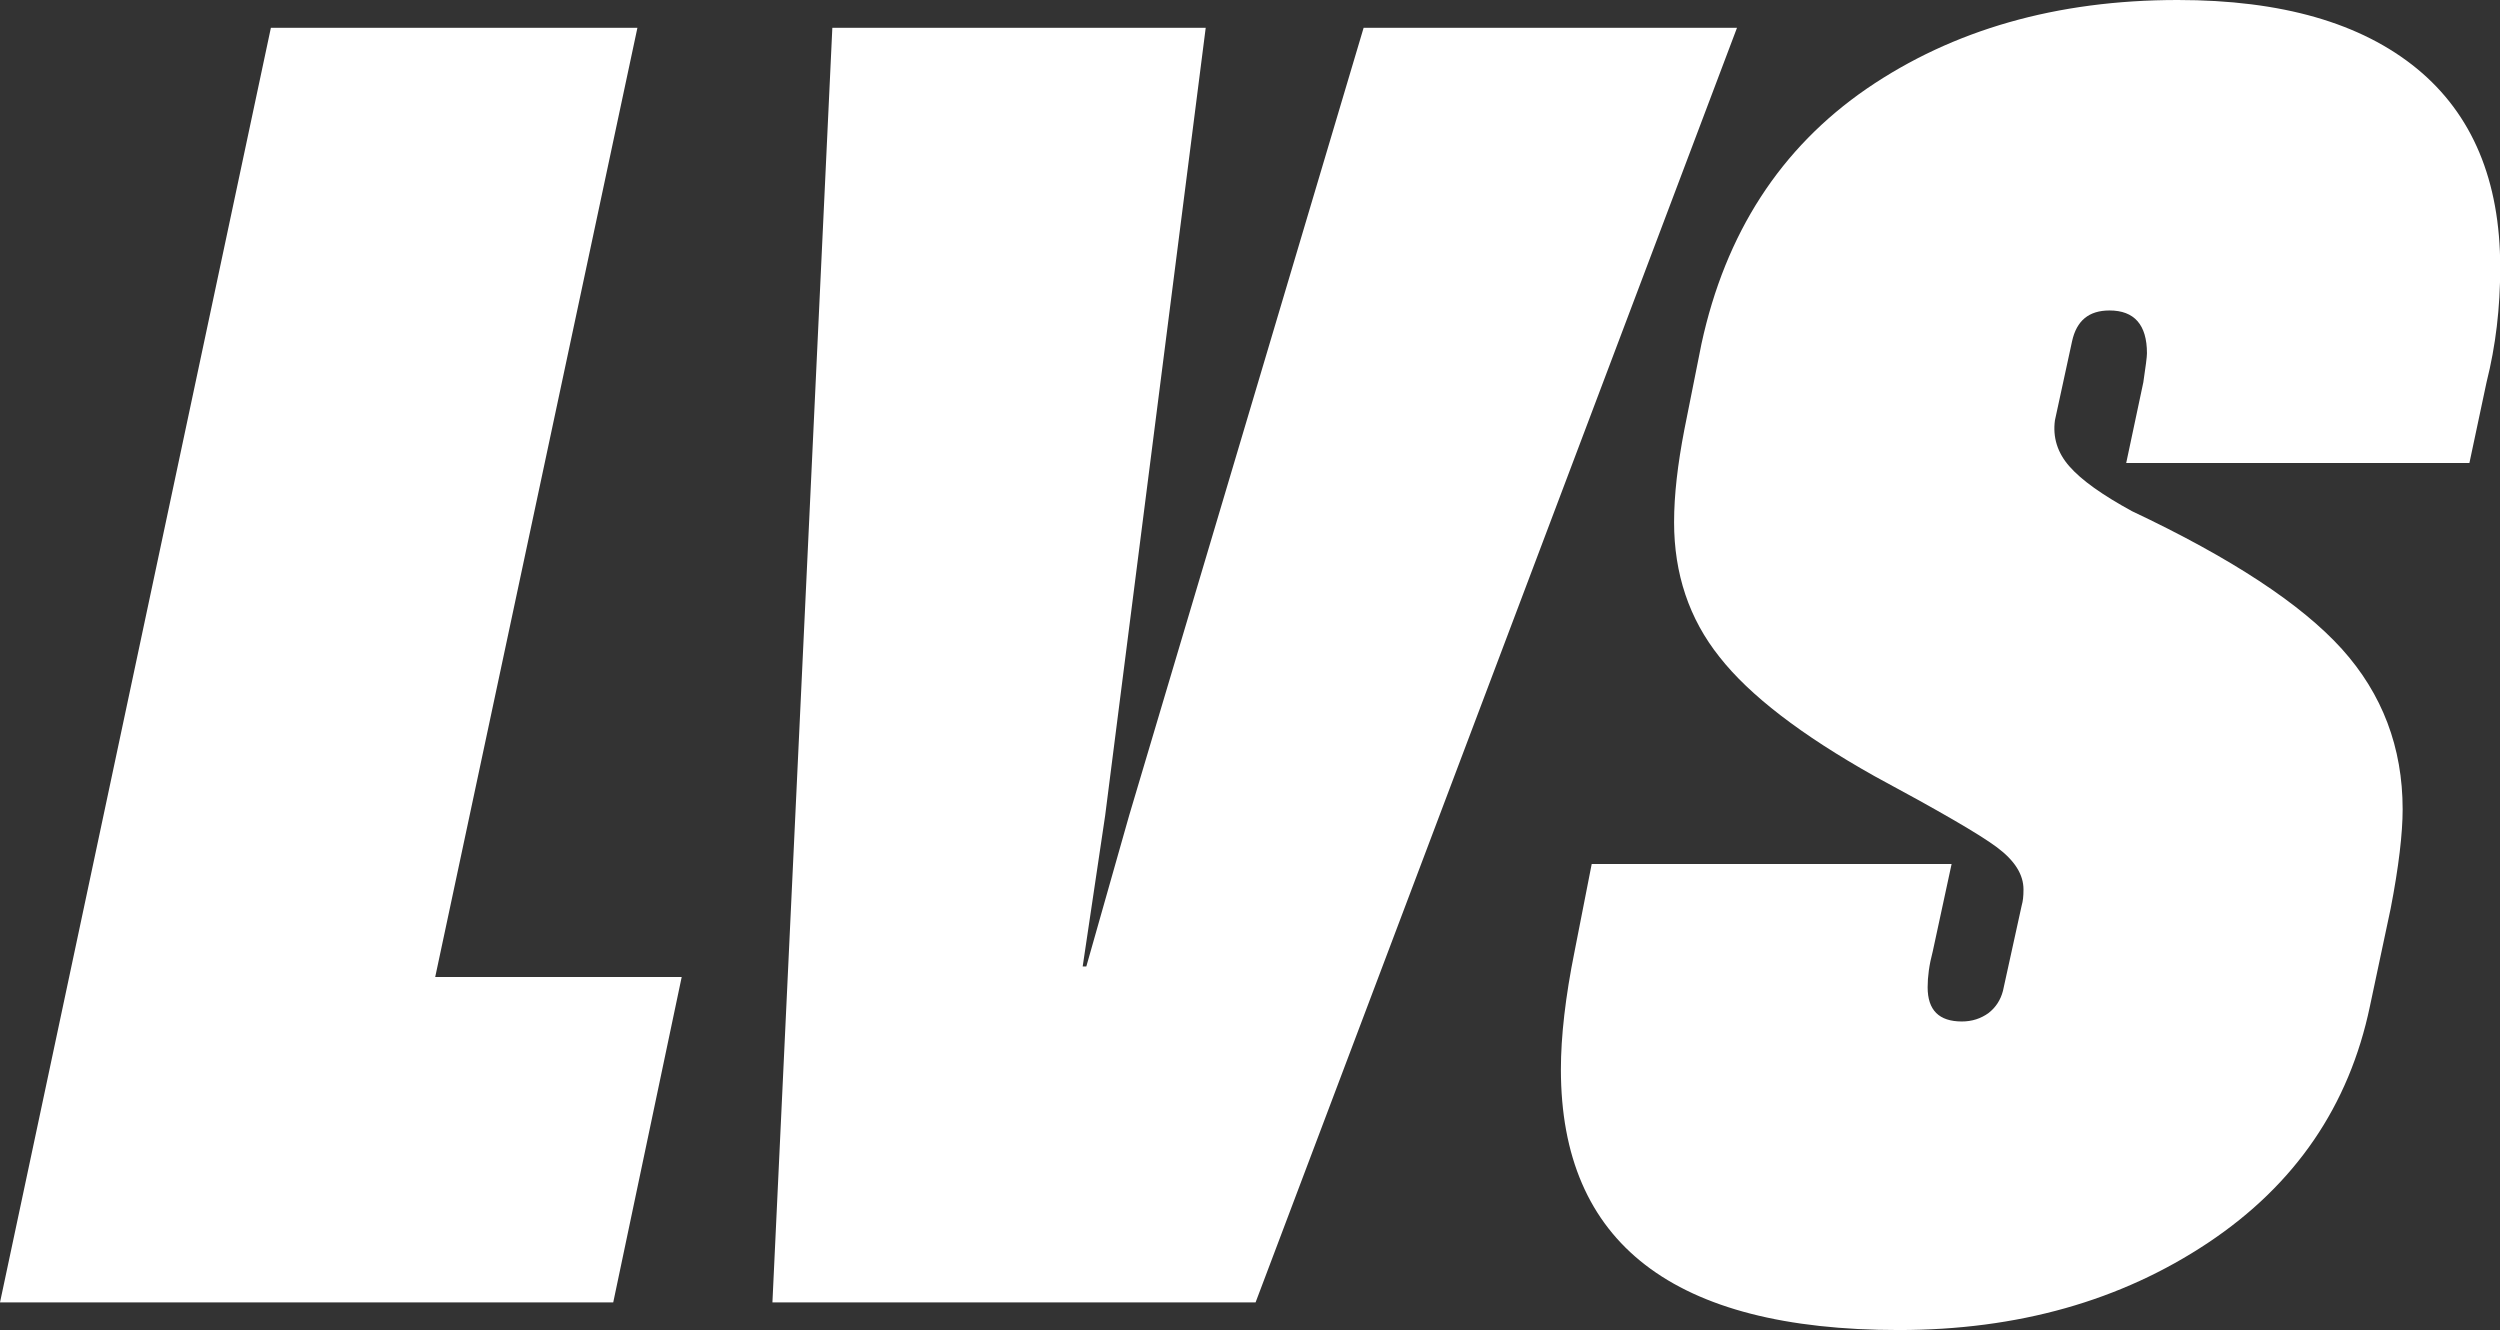
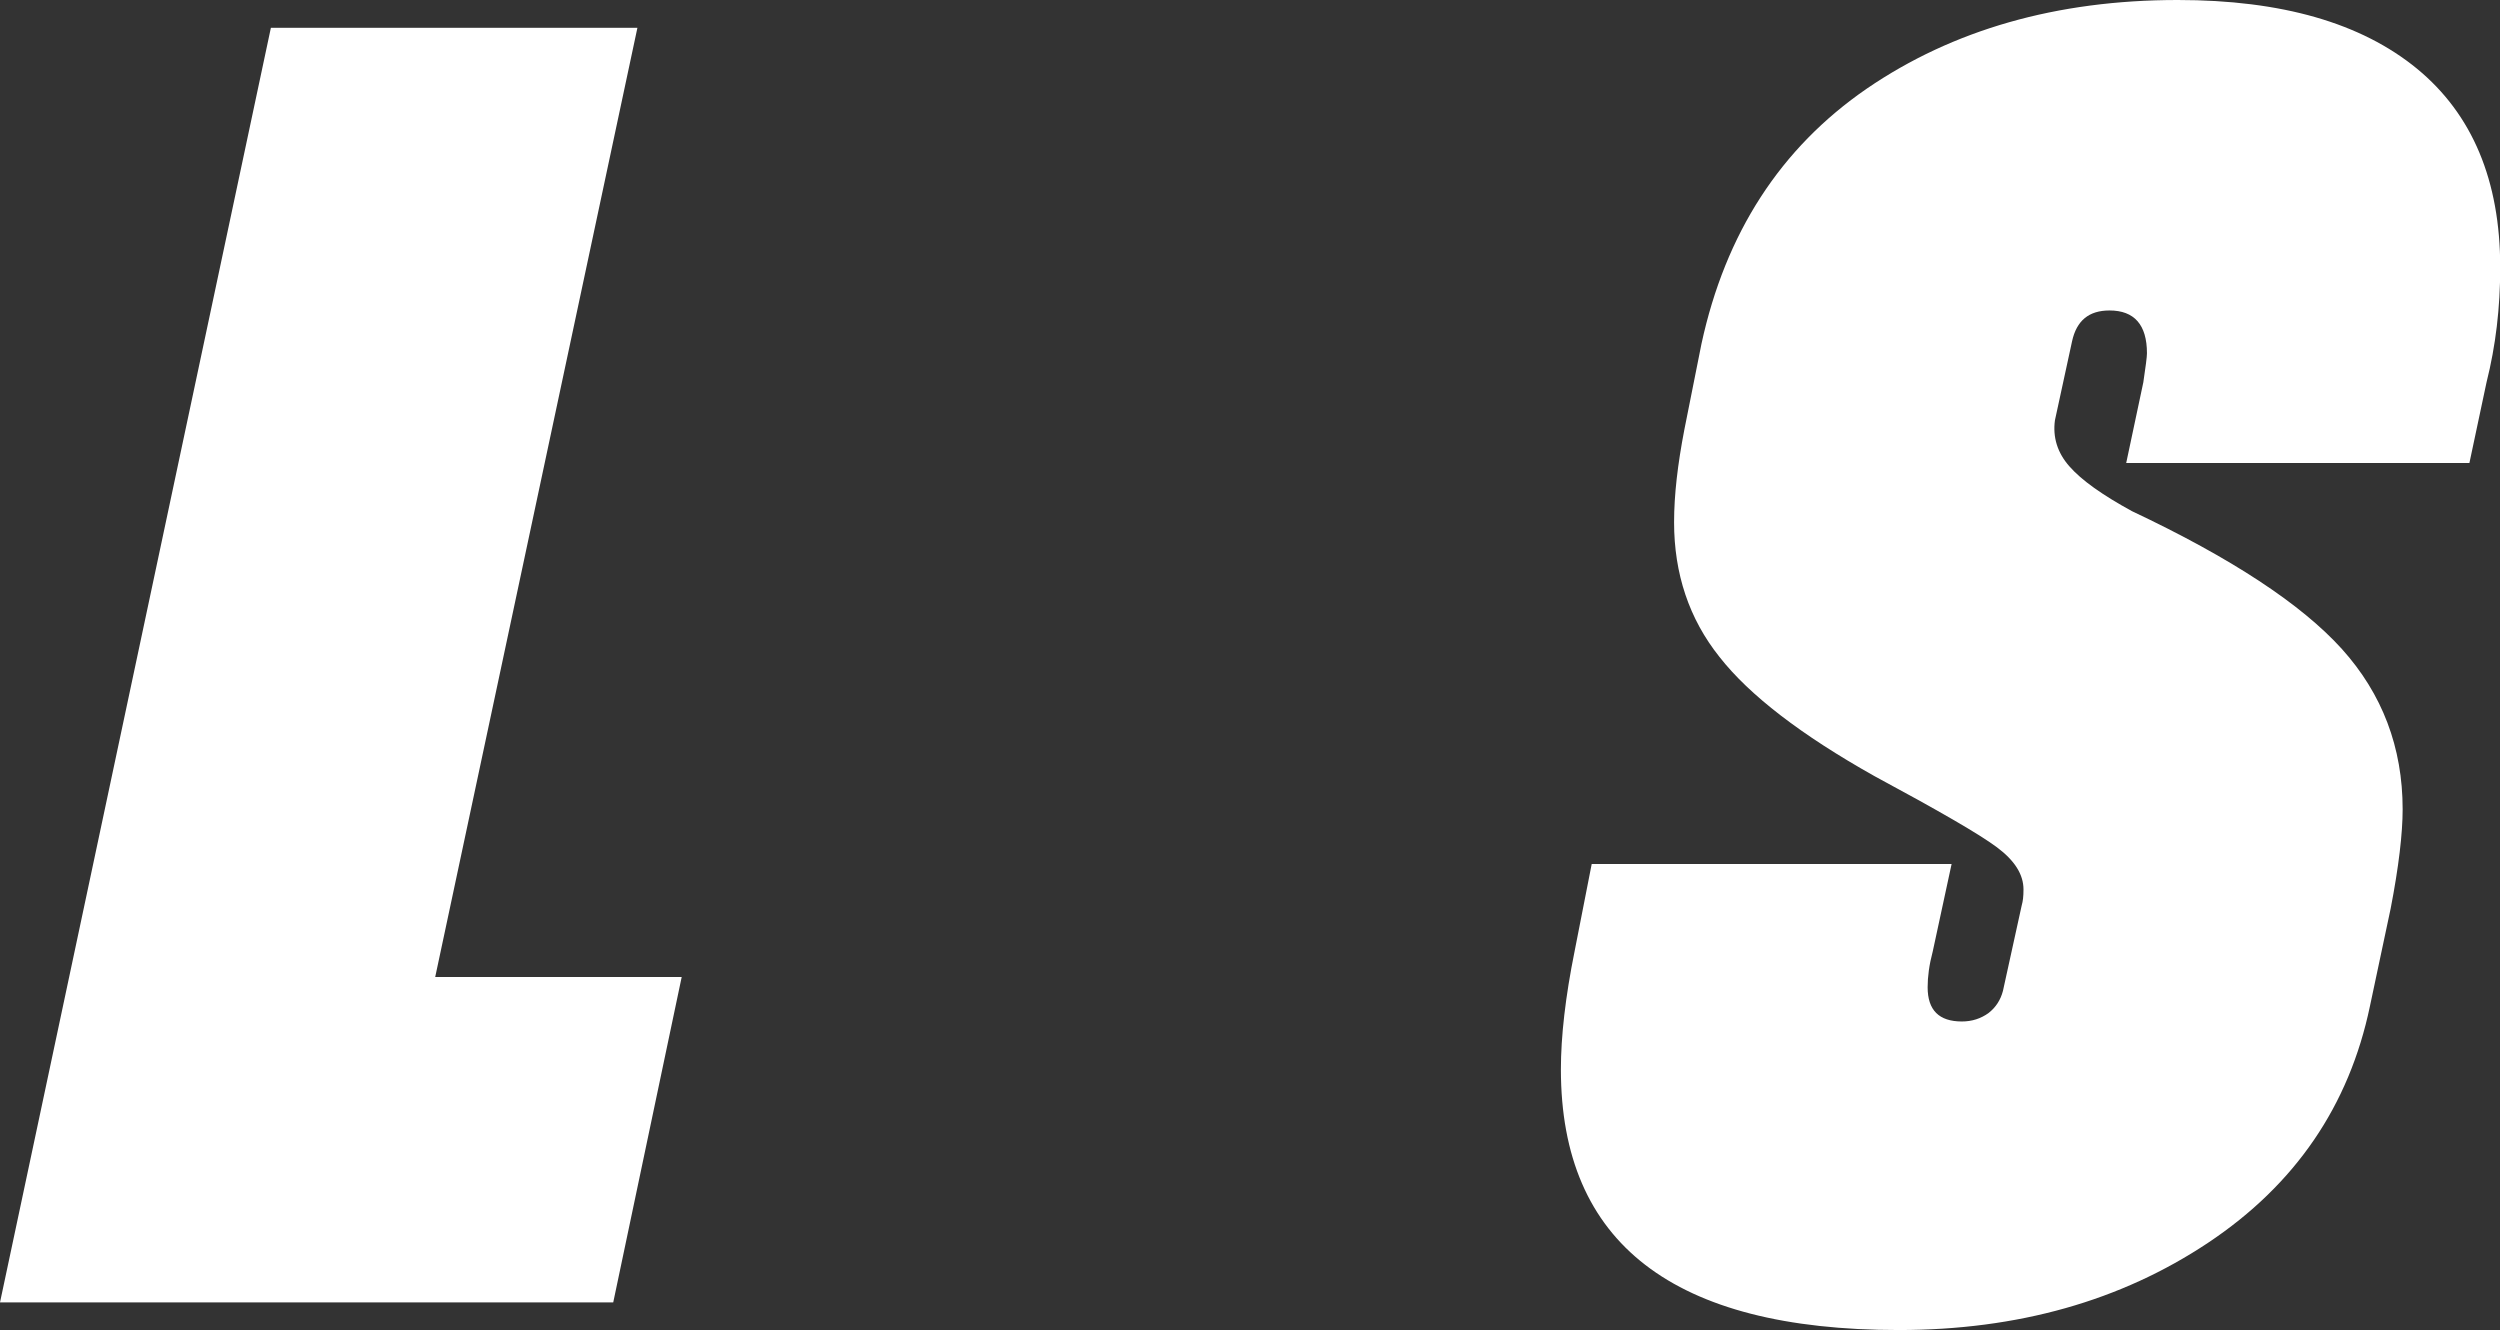
<svg xmlns="http://www.w3.org/2000/svg" version="1.1" id="Layer_1" x="0px" y="0px" viewBox="0 0 1168.4 621.6" style="enable-background:new 0 0 1168.4 621.6;" xml:space="preserve">
  <rect x="0" y="0" width="1168.4" height="621.6" fill="#333333" stroke="none" />
  <style type="text/css">
	.st0{fill:#FFFFFF;}
</style>
  <g>
    <g>
      <path class="st0" d="M286.6,608.7H0L126.6,13h171.3l-94.5,443.6h115.2L286.6,608.7z" />
-       <path class="st0" d="M361,608.7L389,13h174.5l-47,368.2L506,451.7h1.7l20-70.5L637.3,13h174.5l-225,595.7H361z" />
      <path class="st0" d="M729.5,499.8c0-15.4,2.1-33.9,6.4-55.2l8-40.8h168.2l-8.8,40.8c-1.7,6.4-2.4,11.9-2.4,16.8    c0,10.7,5.3,16,16,16c4.8,0,8.9-1.4,12.4-3.9c3.5-2.7,5.7-6.2,6.8-10.4l8.8-40.1c0.5-1.7,0.8-3.9,0.8-7.3c0-7-4.1-13.5-12.4-19.7    c-8.3-6.2-27.4-17.2-57.3-33.3c-34.2-19.2-58.4-37.8-72.4-55.7c-14.2-17.8-21.2-38.9-21.2-62.9c0-12.9,1.7-27.2,4.8-43.3l8-40.1    c11.2-51.7,36.9-91.5,77.3-119.3C912.7,13.9,961.2,0,1017.8,0c48.5,0,85.7,10.7,111.8,32.1c25.9,21.3,38.9,52.3,38.9,92.9    c0,18.8-2.1,36.6-6.4,53.7l-8,37.7H993.7l8-37.7c1.1-7.4,1.7-11.9,1.7-13.6c0-13.3-5.9-20-17.5-20c-9.7,0-15.4,4.8-17.5,14.4    l-8,36.9c-1.1,8,1.2,15.3,6.8,21.6c5.6,6.4,15.3,13.3,29.2,20.9c46.4,21.9,79.1,43.4,98.1,64.4c18.9,21,28.4,46,28.4,74.9    c0,11.2-1.8,26.8-5.6,46.4l-9.7,45.7c-9.7,46.4-34.8,83.3-75.6,110.5c-40.8,27.2-89.1,40.8-144.6,40.8    C782,621.6,729.5,581,729.5,499.8z" />
    </g>
  </g>
</svg>